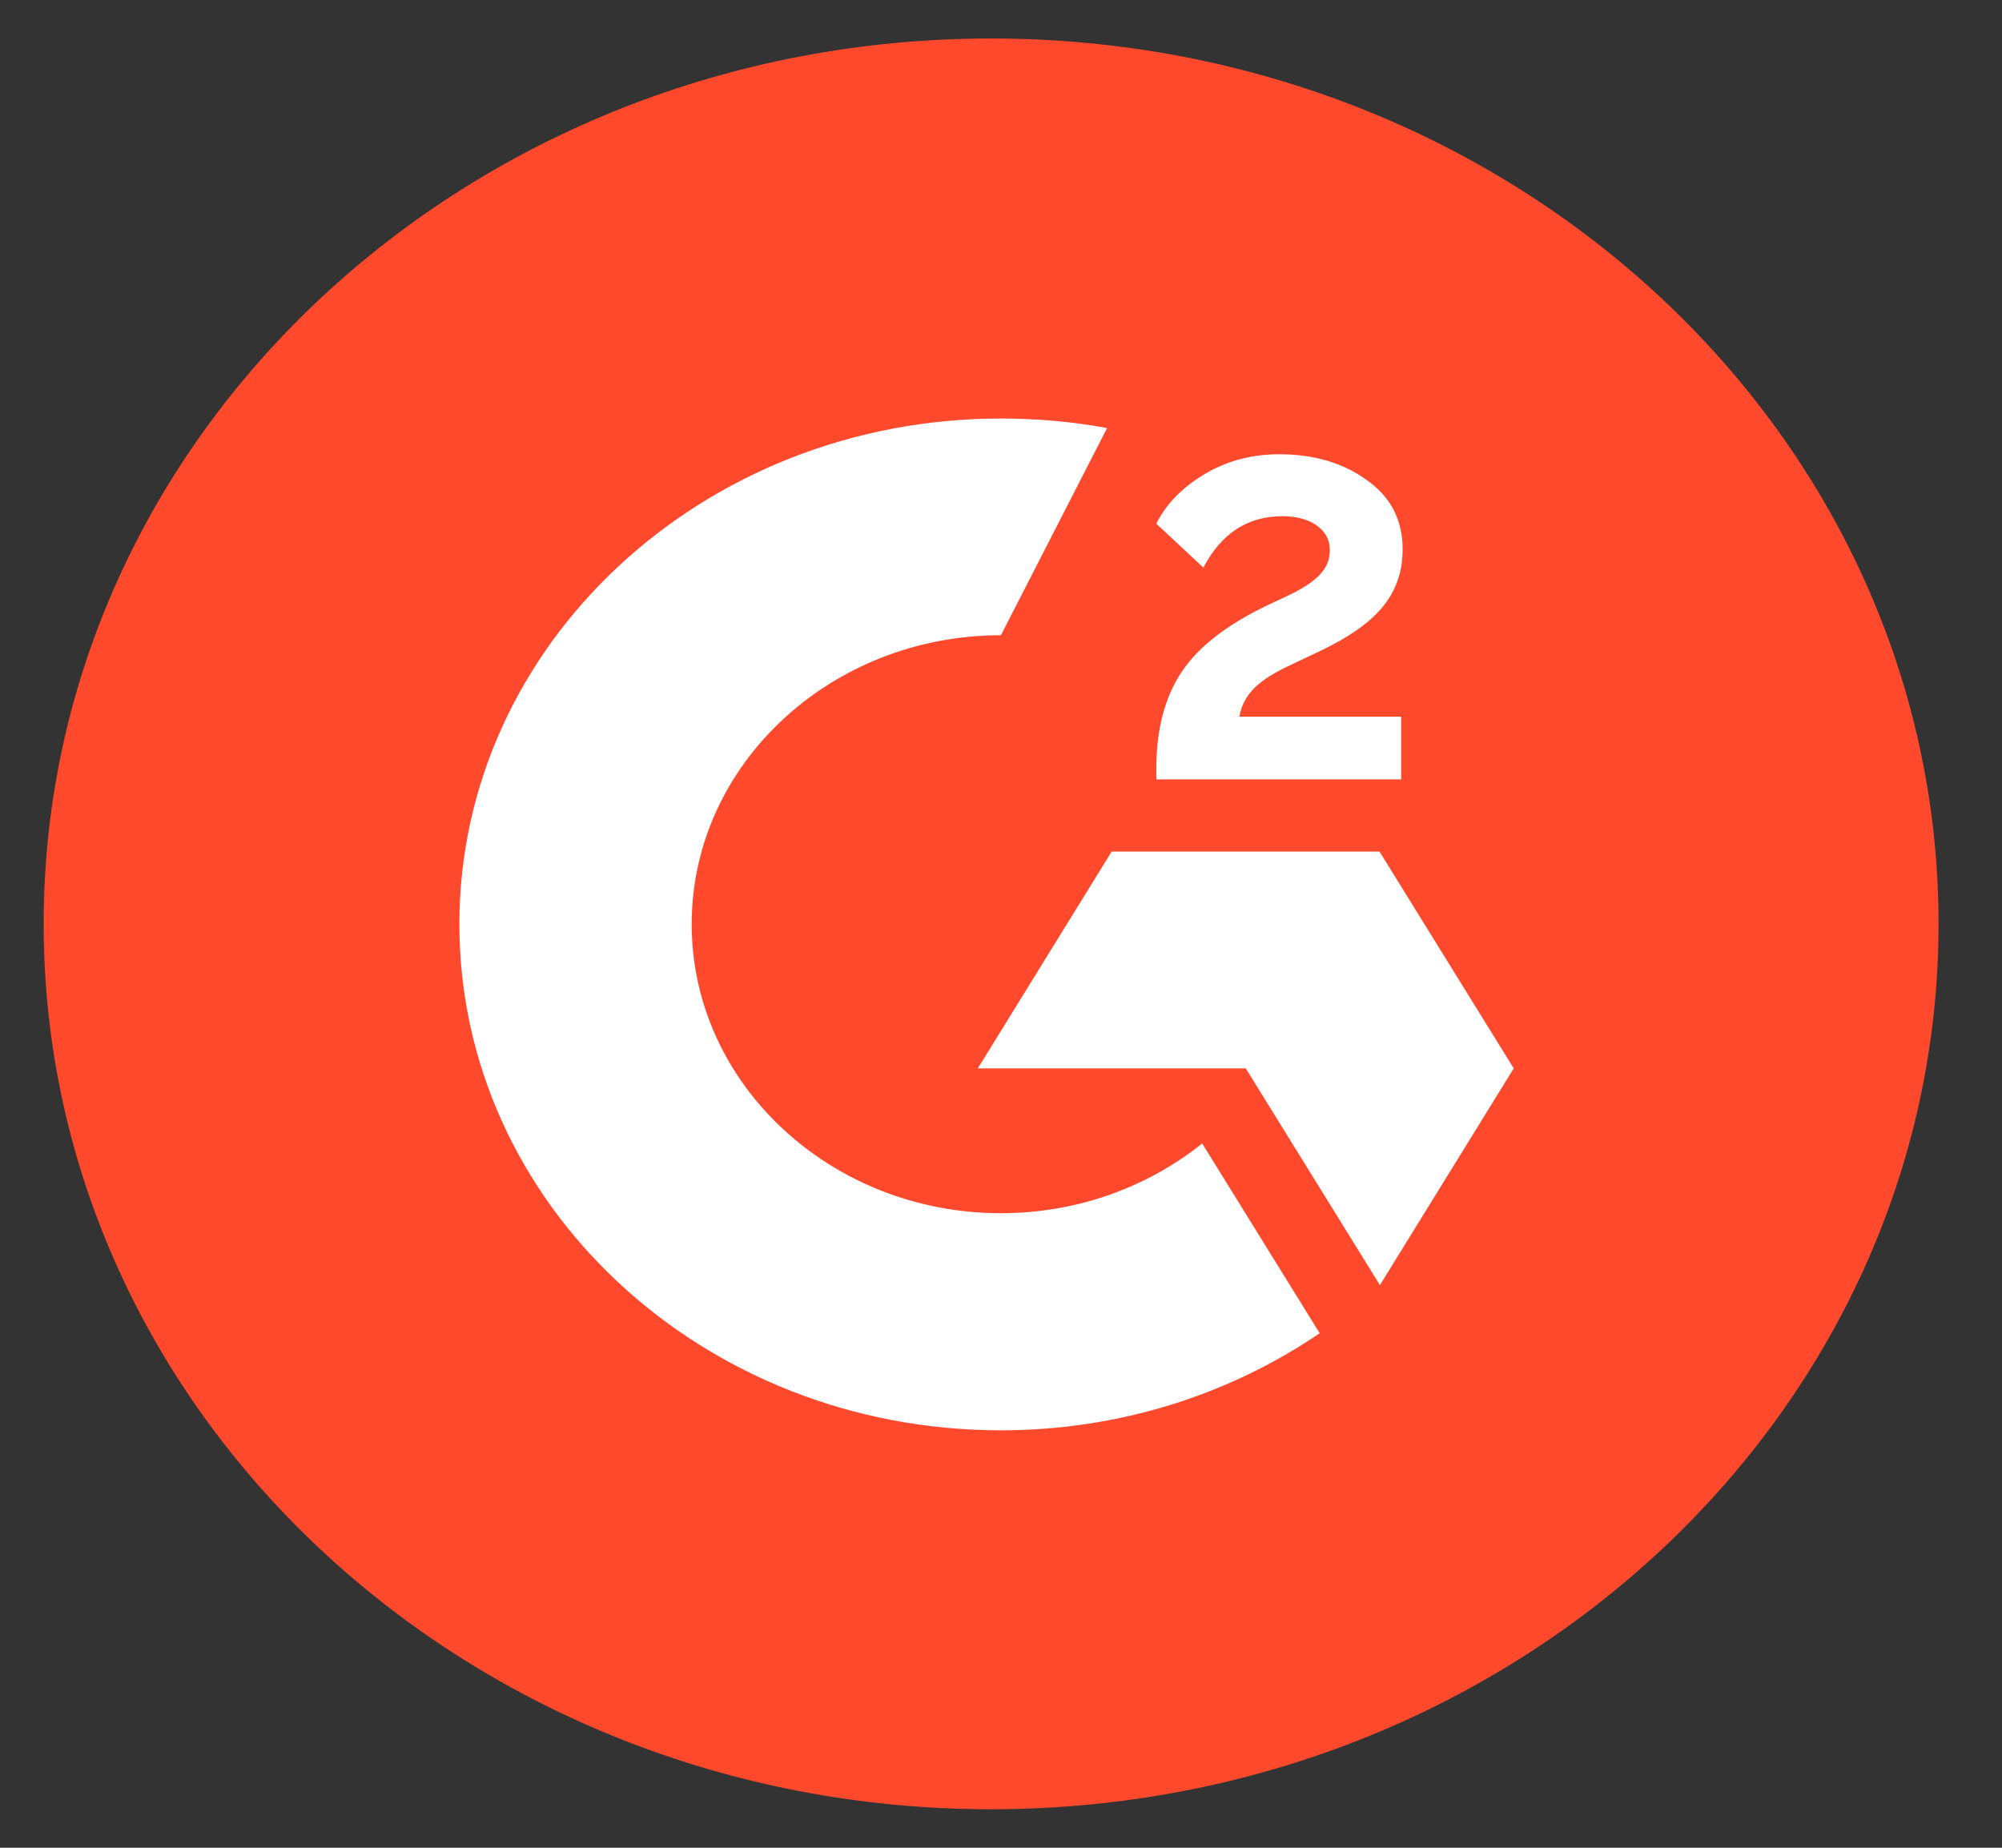
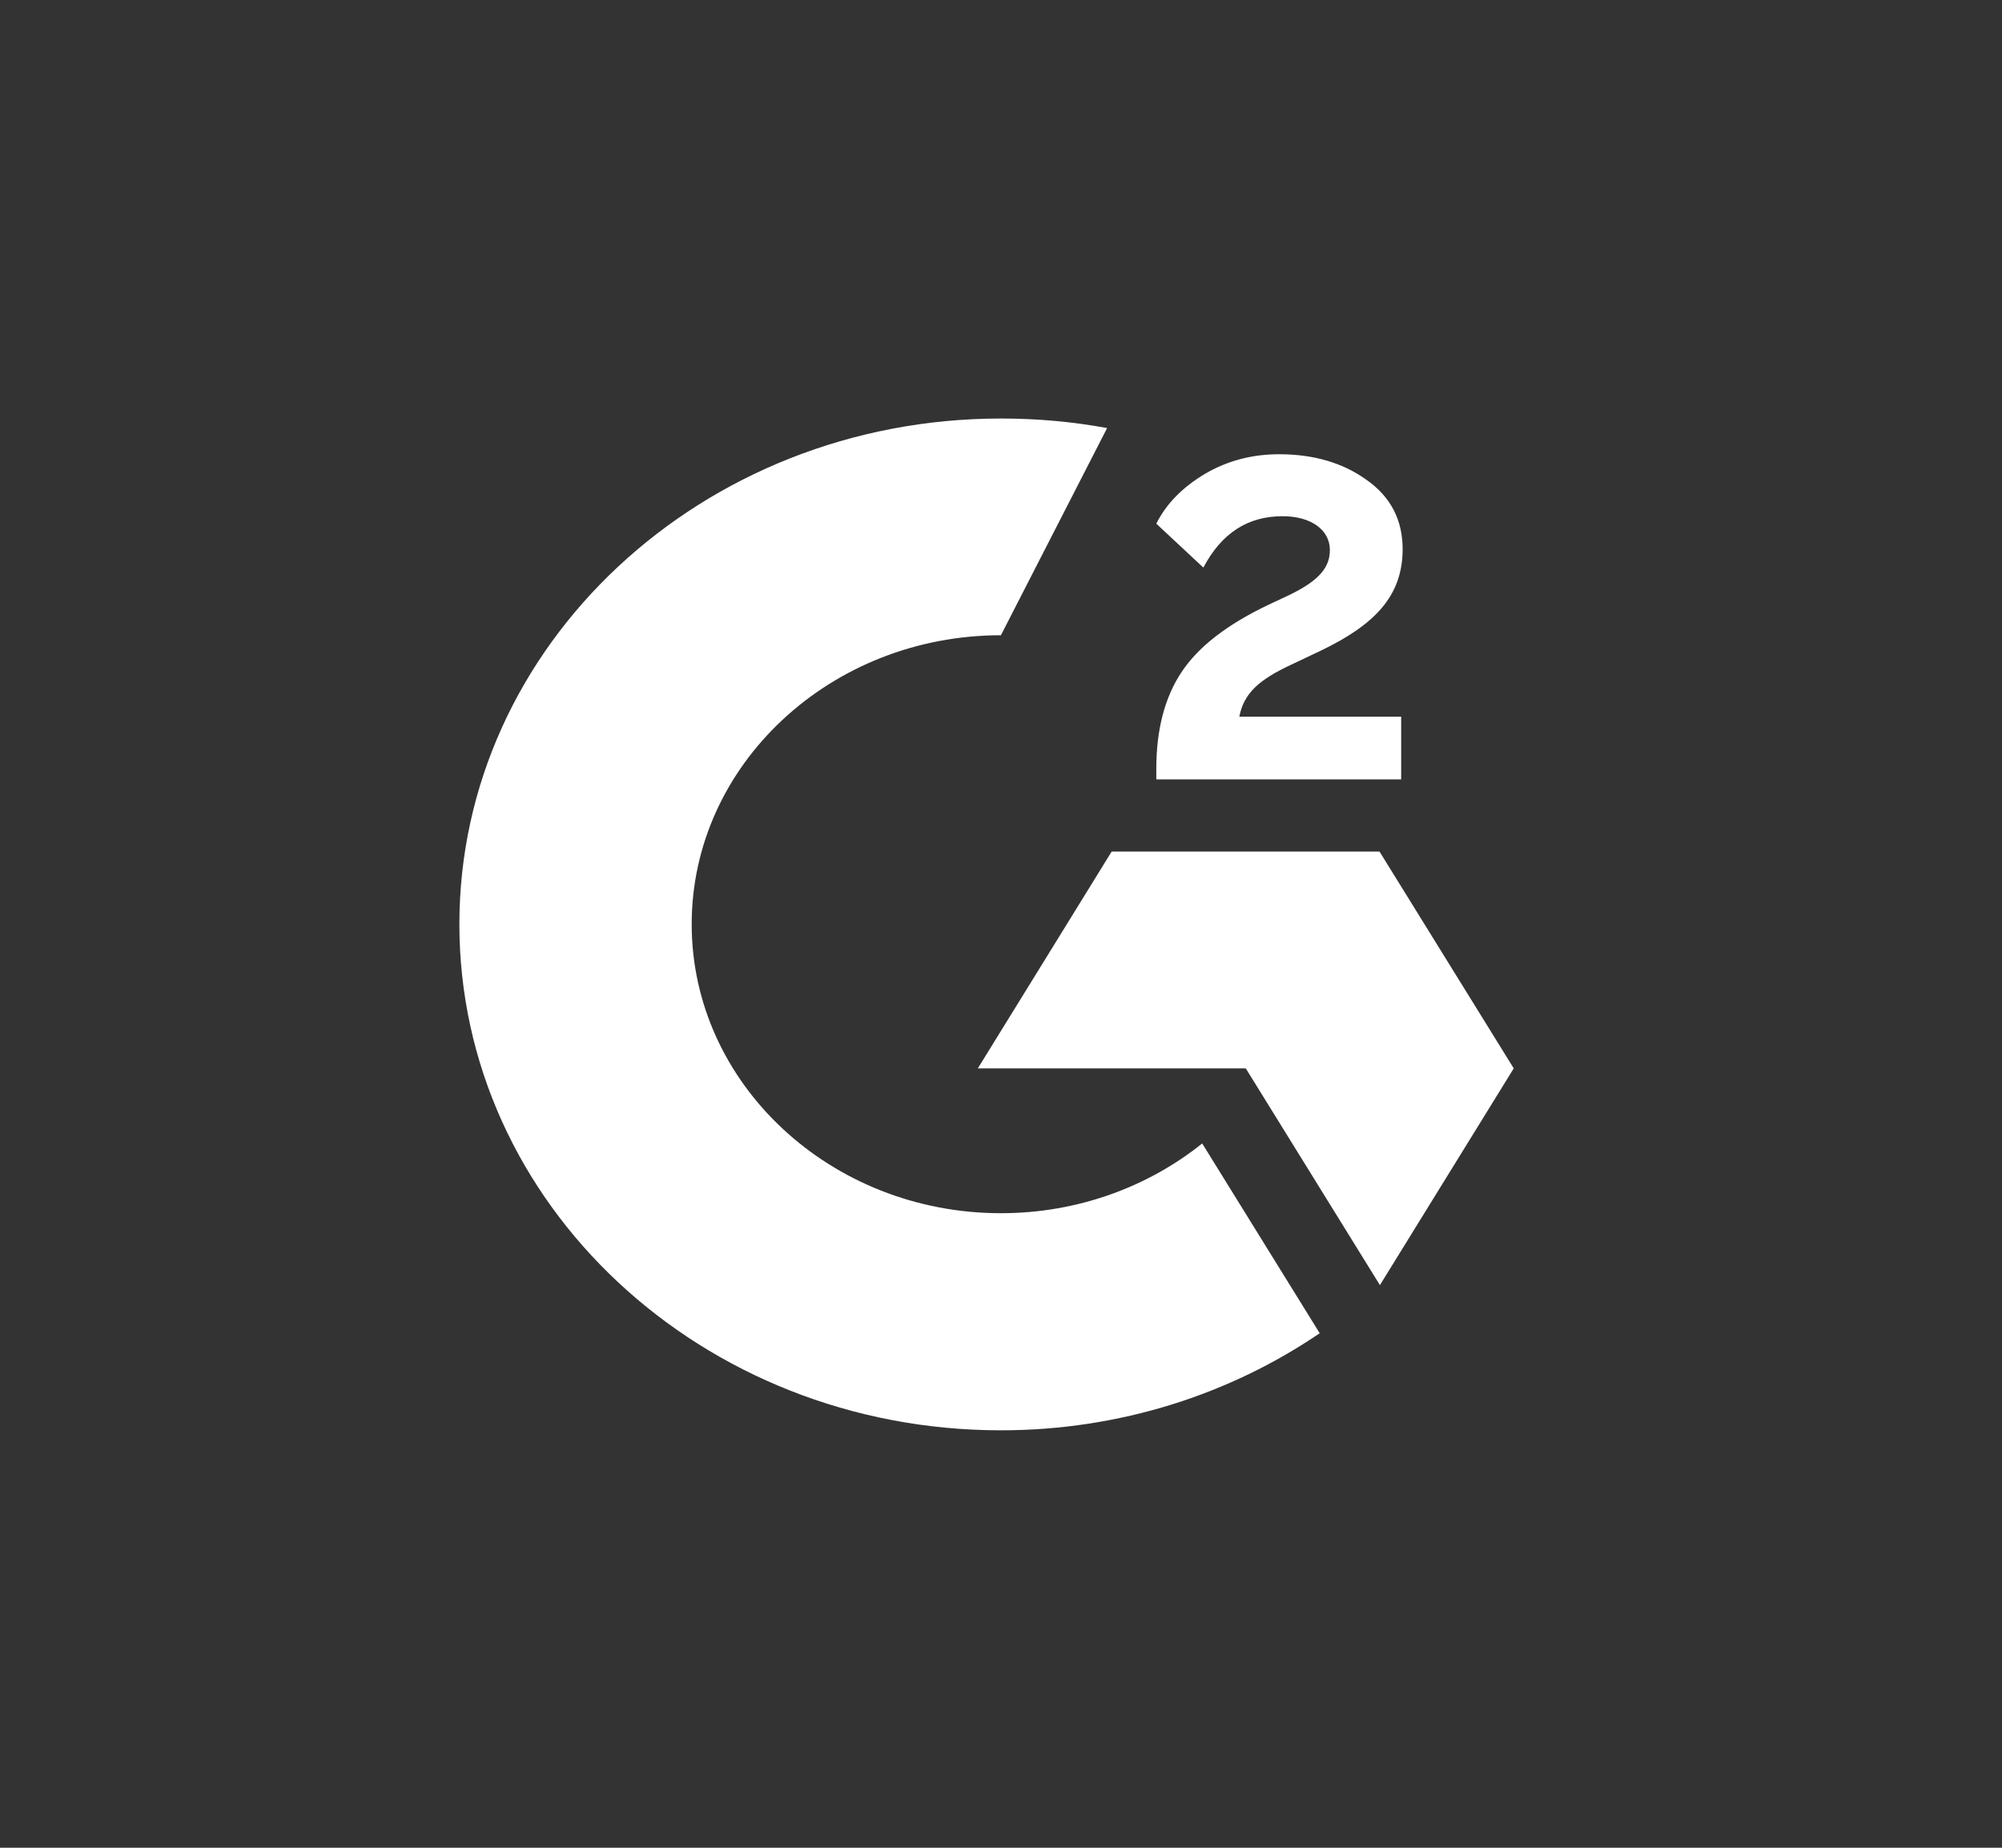
<svg xmlns="http://www.w3.org/2000/svg" width="26" height="24" viewBox="0 0 26 24" fill="none">
  <rect x="0" y="0" width="26" height="24" fill="#333333" stroke="none" />
-   <path d="M25.176 12C25.176 18.353 19.668 23.5 12.871 23.5C6.075 23.5 0.567 18.353 0.567 12C0.567 5.647 6.075 0.5 12.871 0.5C19.668 0.5 25.176 5.652 25.176 12Z" fill="#FF492C" />
  <path d="M18.197 10.123H15.017V9.985C15.017 9.479 15.126 9.06 15.342 8.734C15.559 8.403 15.933 8.113 16.474 7.855L16.72 7.74C17.158 7.533 17.271 7.354 17.271 7.142C17.271 6.889 17.035 6.705 16.656 6.705C16.203 6.705 15.864 6.926 15.628 7.372L15.017 6.802C15.15 6.535 15.367 6.323 15.652 6.153C15.943 5.983 16.263 5.9 16.612 5.9C17.05 5.9 17.429 6.006 17.739 6.227C18.059 6.448 18.216 6.751 18.216 7.133C18.216 7.745 17.847 8.117 17.158 8.449L16.77 8.633C16.356 8.826 16.154 9.001 16.095 9.309H18.197V10.123ZM17.916 11.061H14.437L12.699 13.877H16.179L17.921 16.692L19.659 13.877L17.916 11.061ZM12.999 15.758C10.785 15.758 8.983 14.074 8.983 12.004C8.983 9.934 10.785 8.251 12.999 8.251L14.378 5.56C13.93 5.477 13.472 5.436 12.999 5.436C9.116 5.436 5.966 8.38 5.966 12.004C5.966 15.634 9.111 18.578 12.999 18.578C14.545 18.578 15.977 18.108 17.139 17.317L15.613 14.852C14.914 15.413 13.999 15.758 12.999 15.758Z" fill="white" />
</svg>